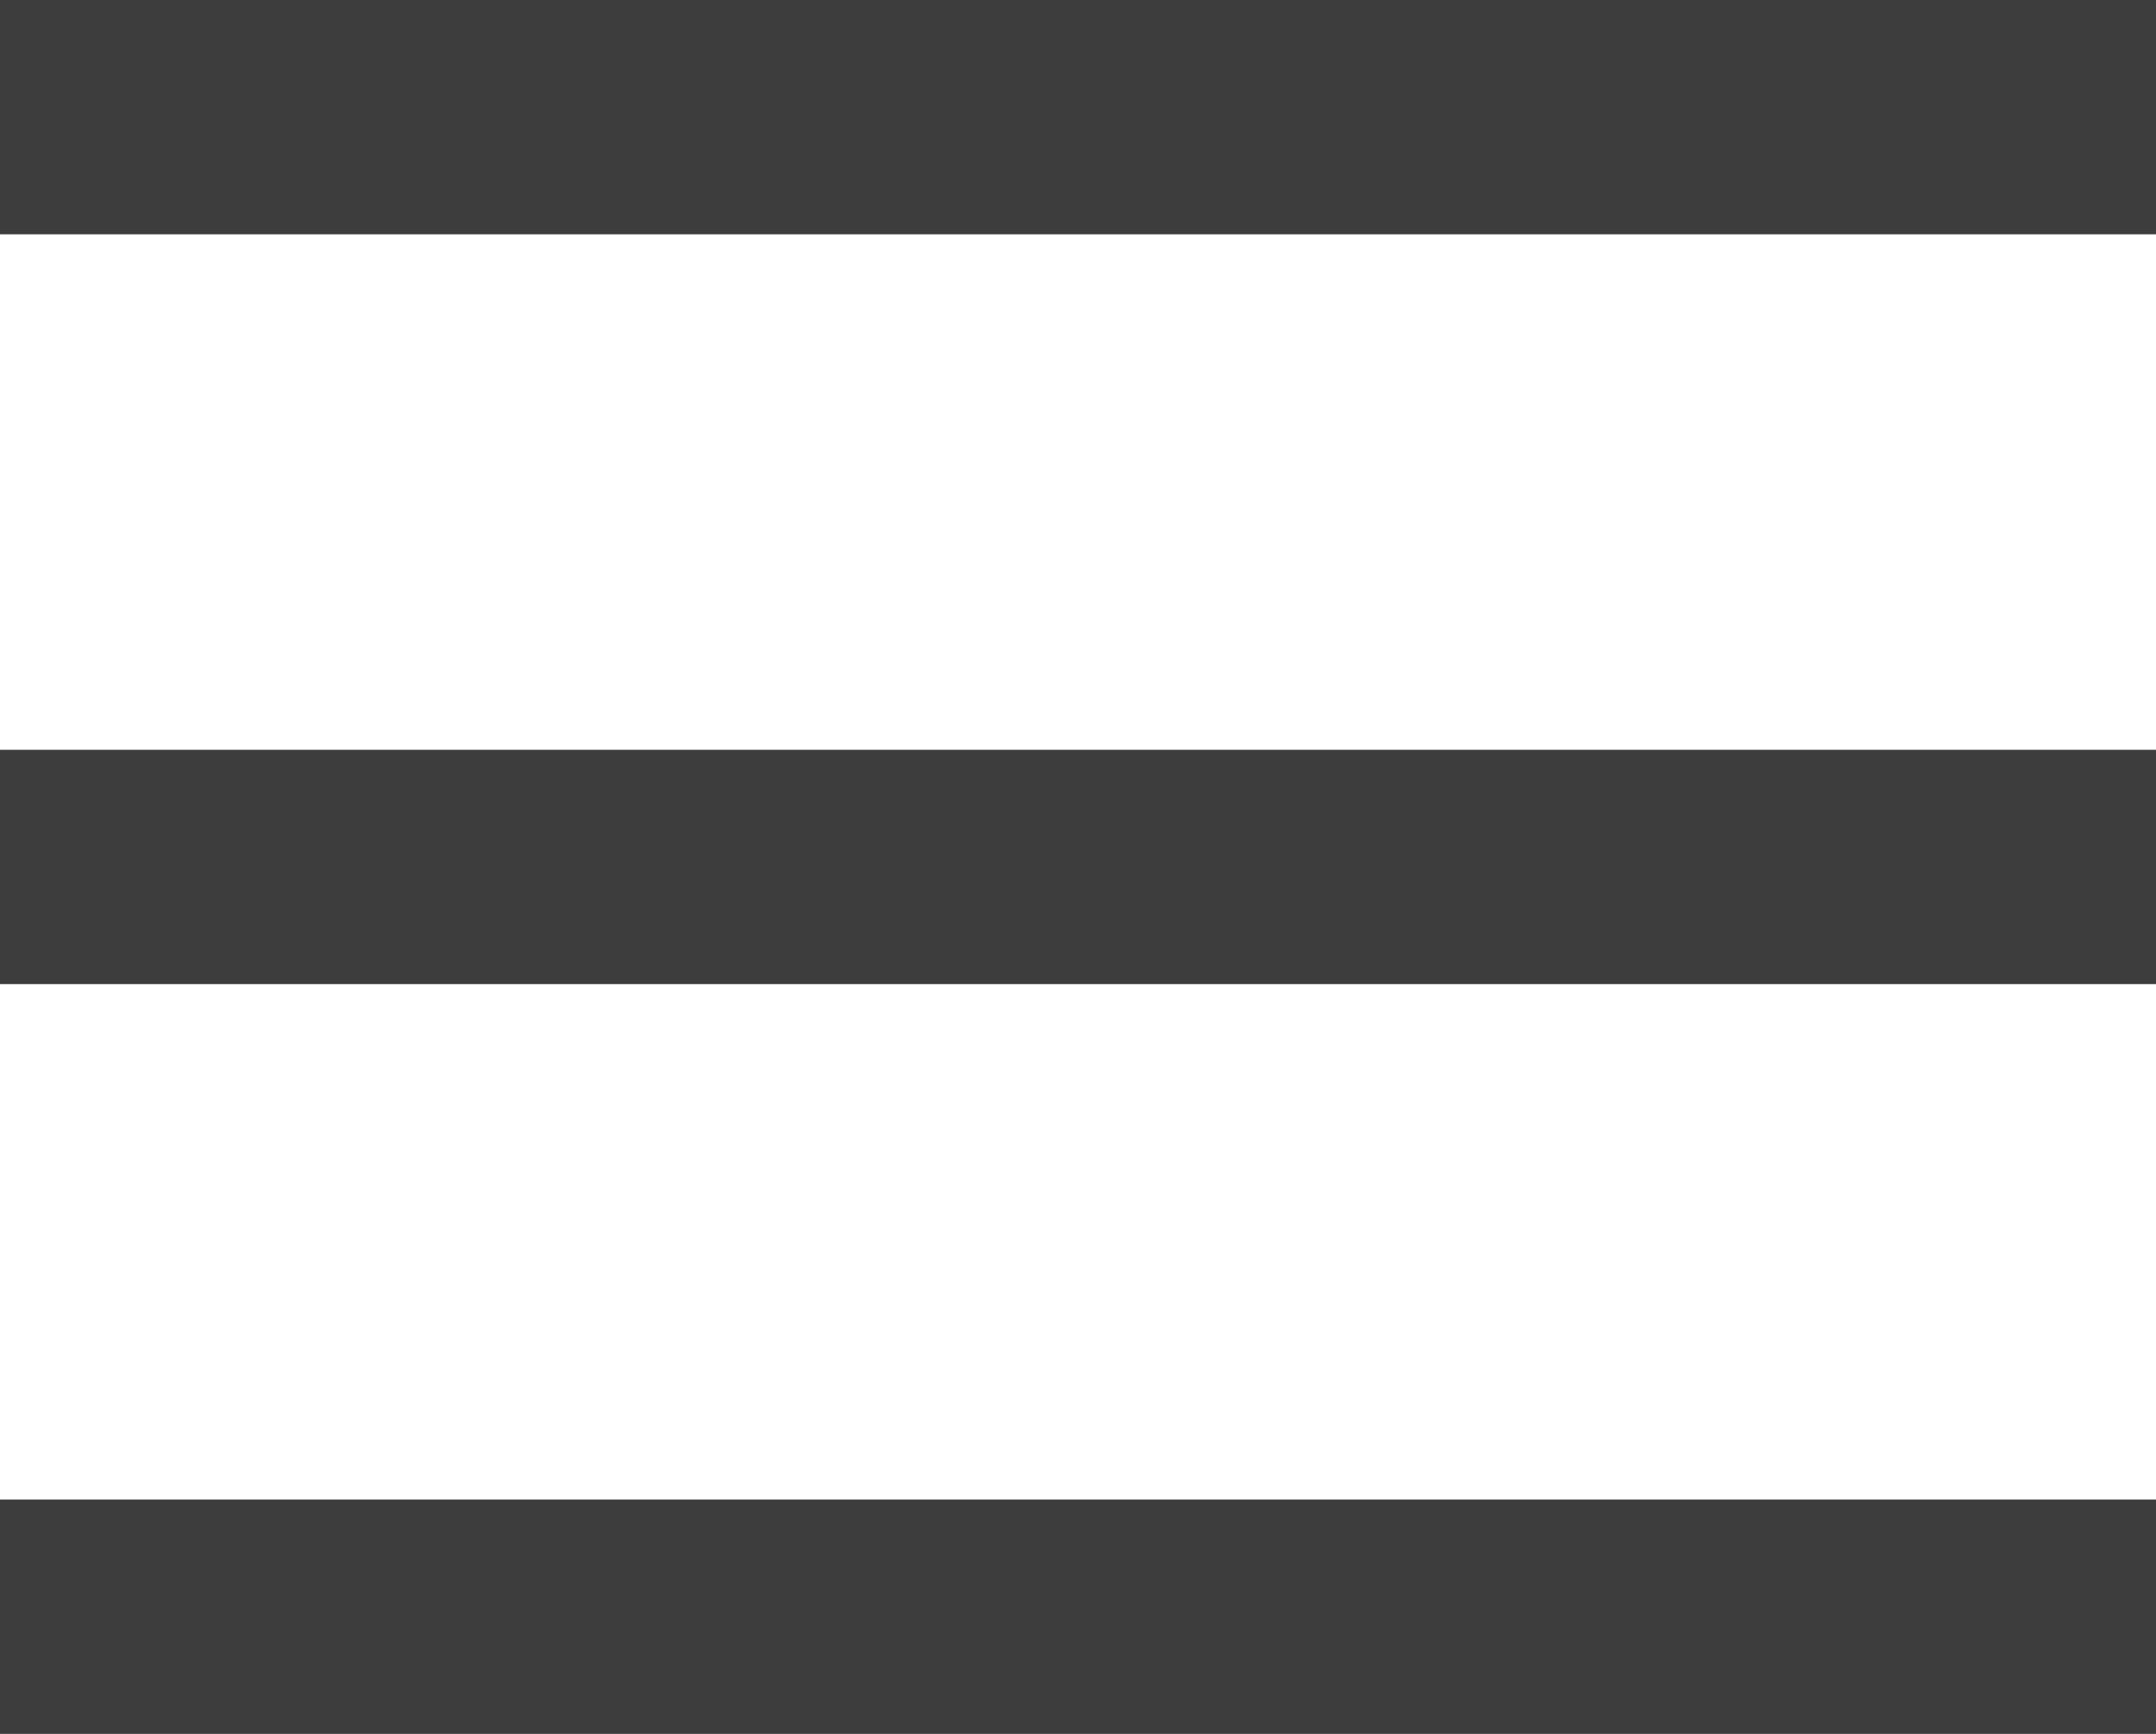
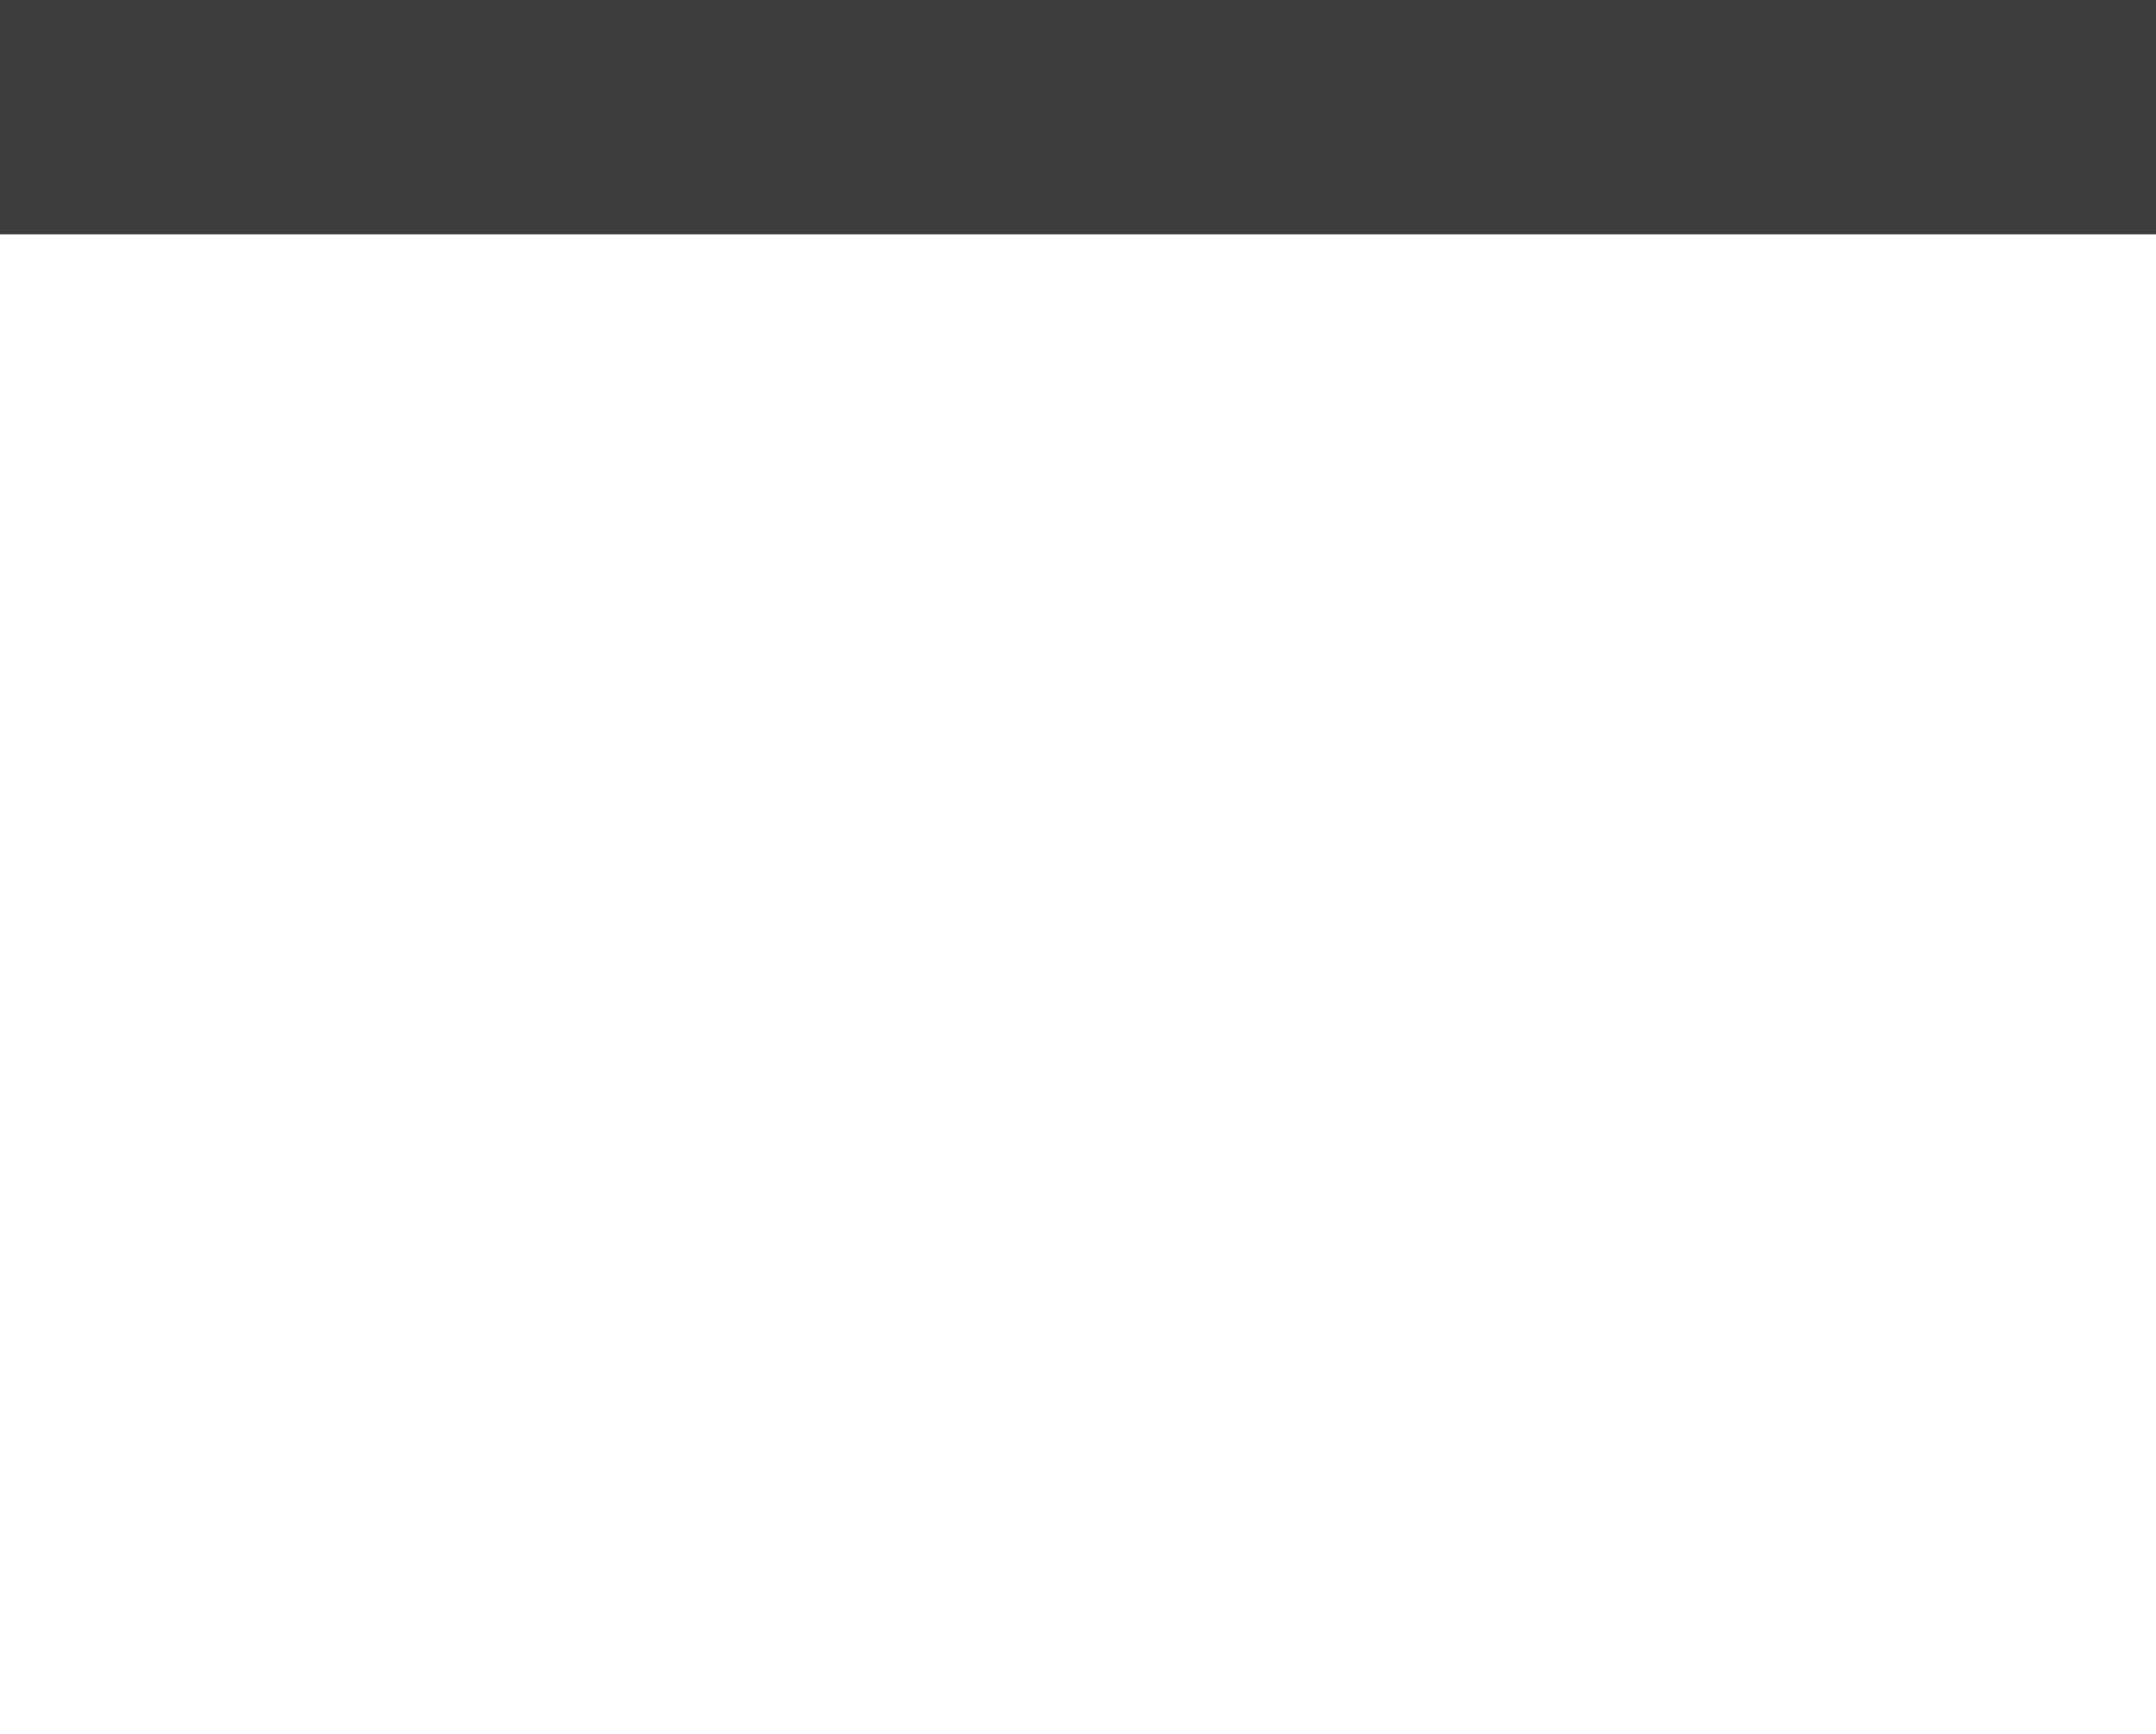
<svg xmlns="http://www.w3.org/2000/svg" width="23" height="18.5" viewBox="0 0 23 18.5">
  <g id="그룹_1187" data-name="그룹 1187" transform="translate(-1560 -137)">
    <rect id="사각형_3" data-name="사각형 3" width="23" height="2.5" transform="translate(1560 137)" fill="#3d3d3d" />
-     <rect id="사각형_4" data-name="사각형 4" width="23" height="2.5" transform="translate(1560 145)" fill="#3d3d3d" />
-     <rect id="사각형_5" data-name="사각형 5" width="23" height="2.5" transform="translate(1560 153)" fill="#3d3d3d" />
  </g>
</svg>